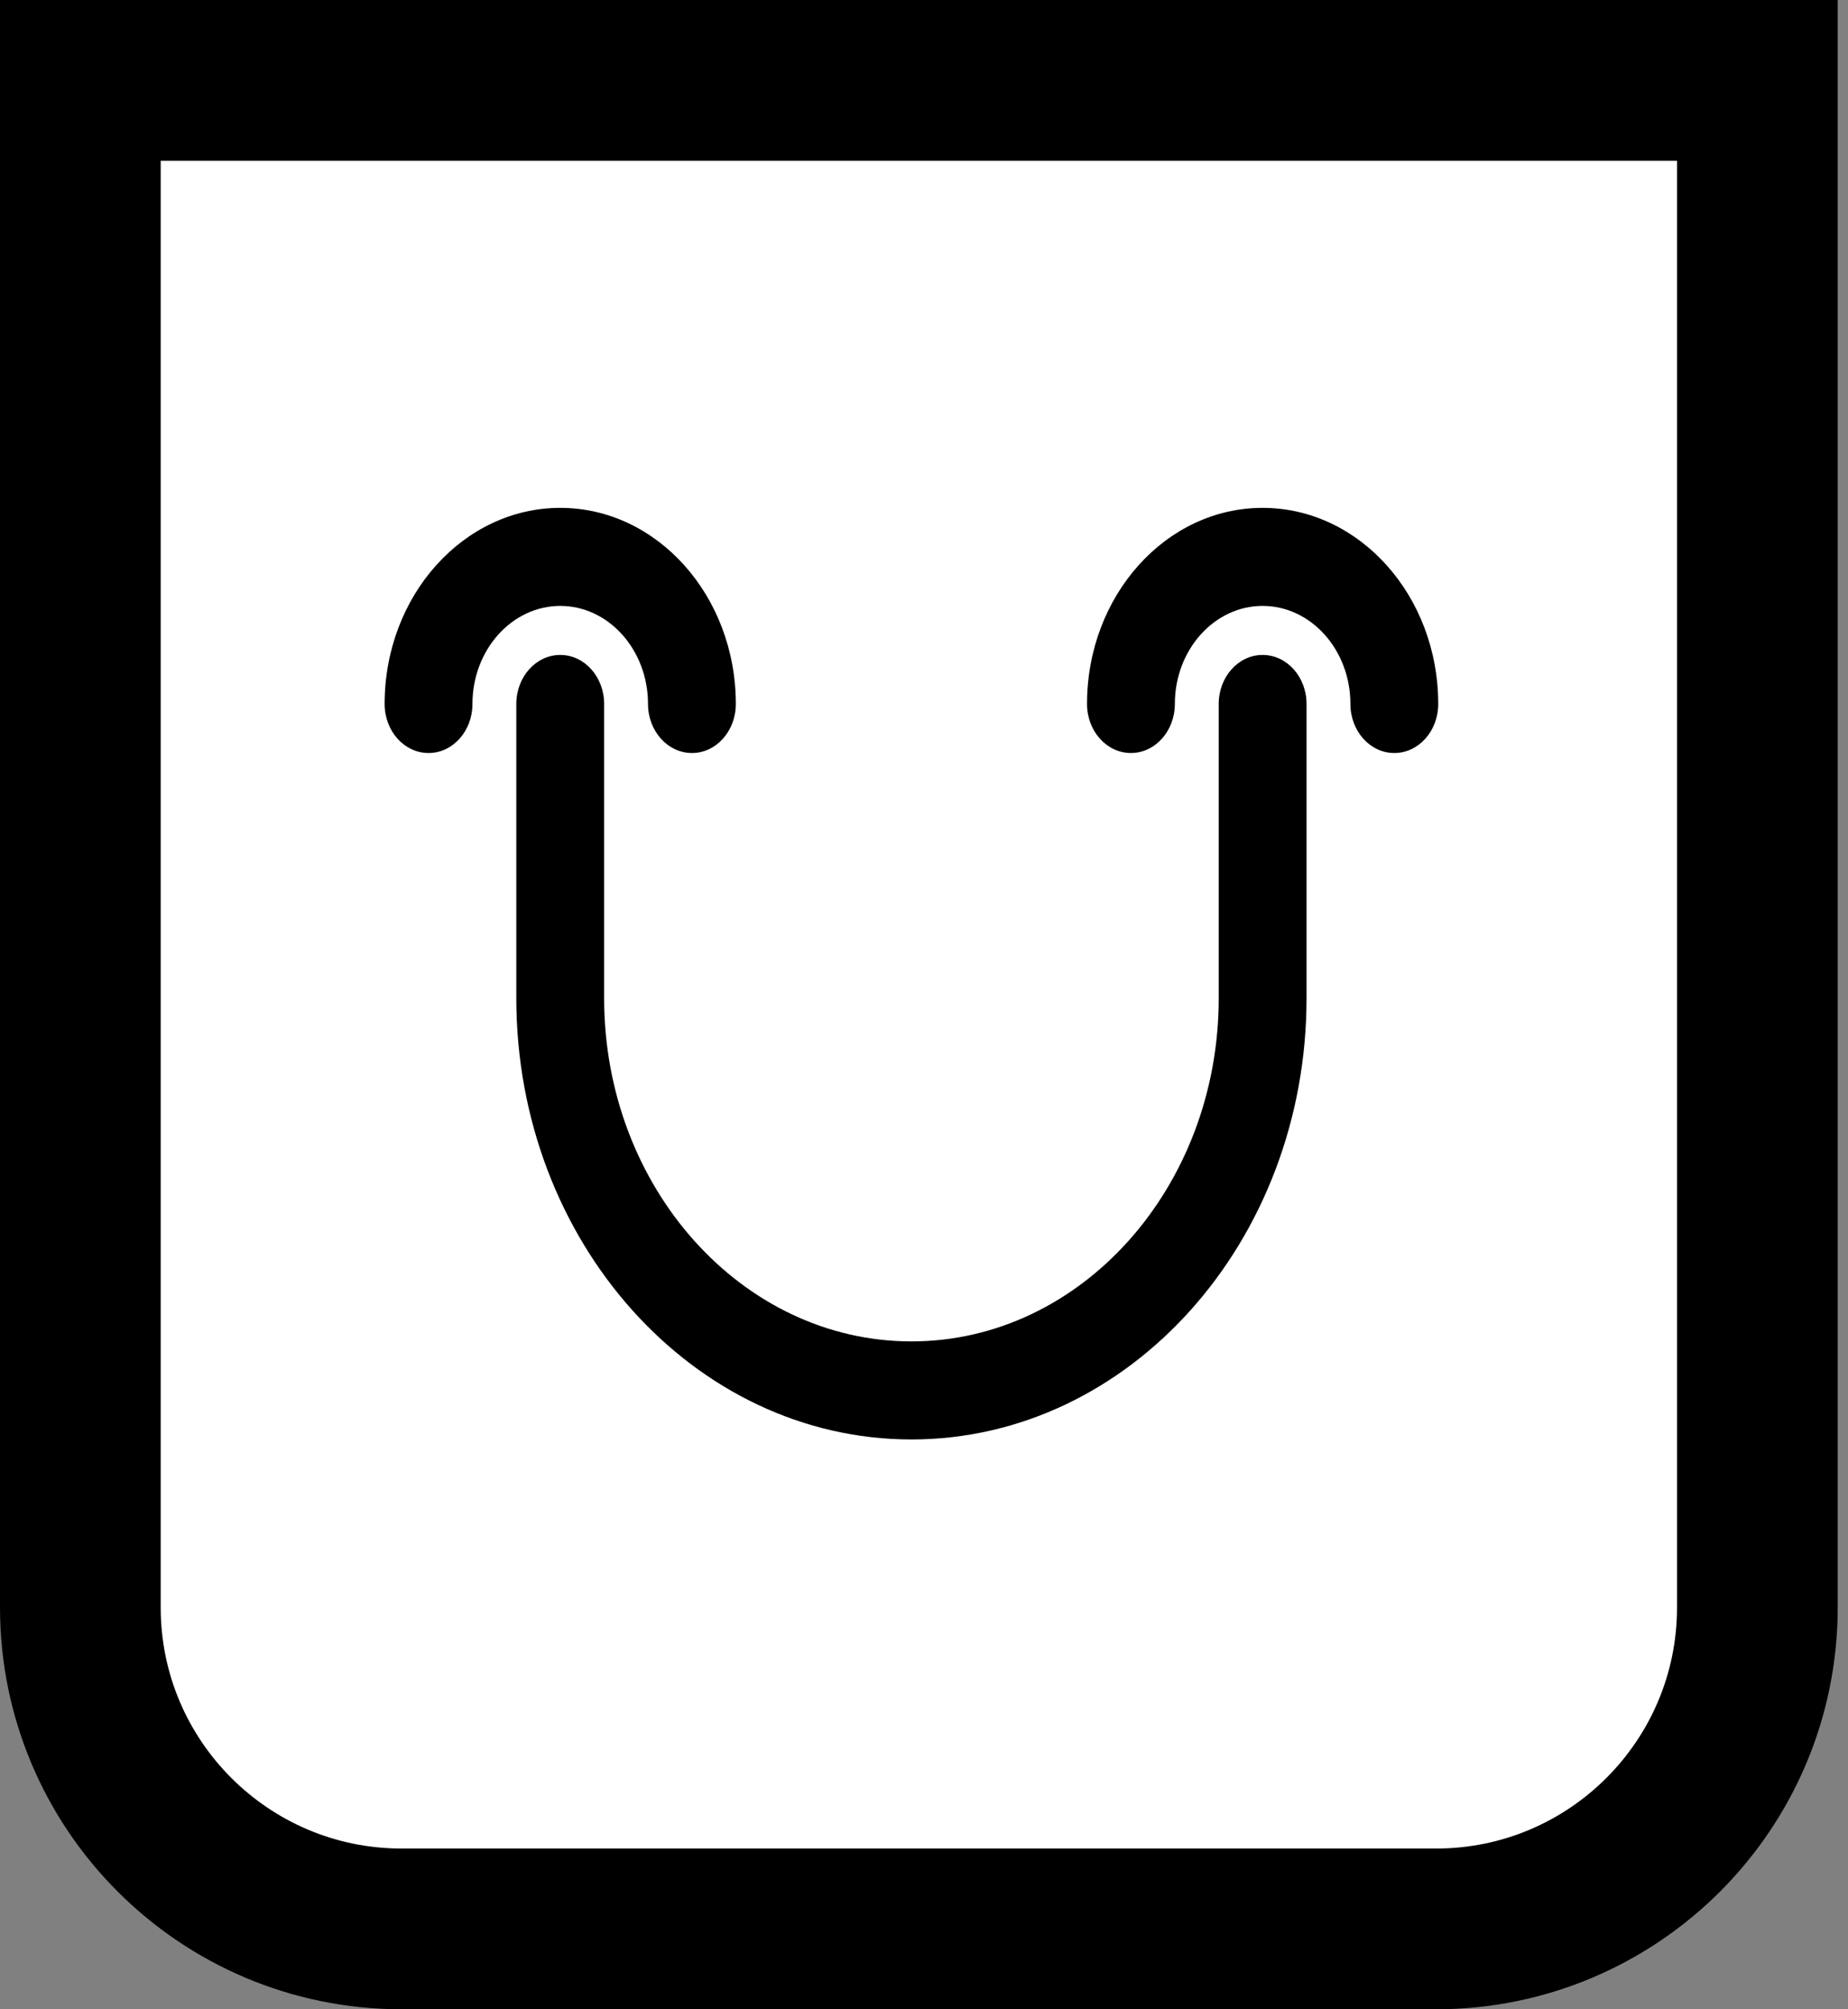
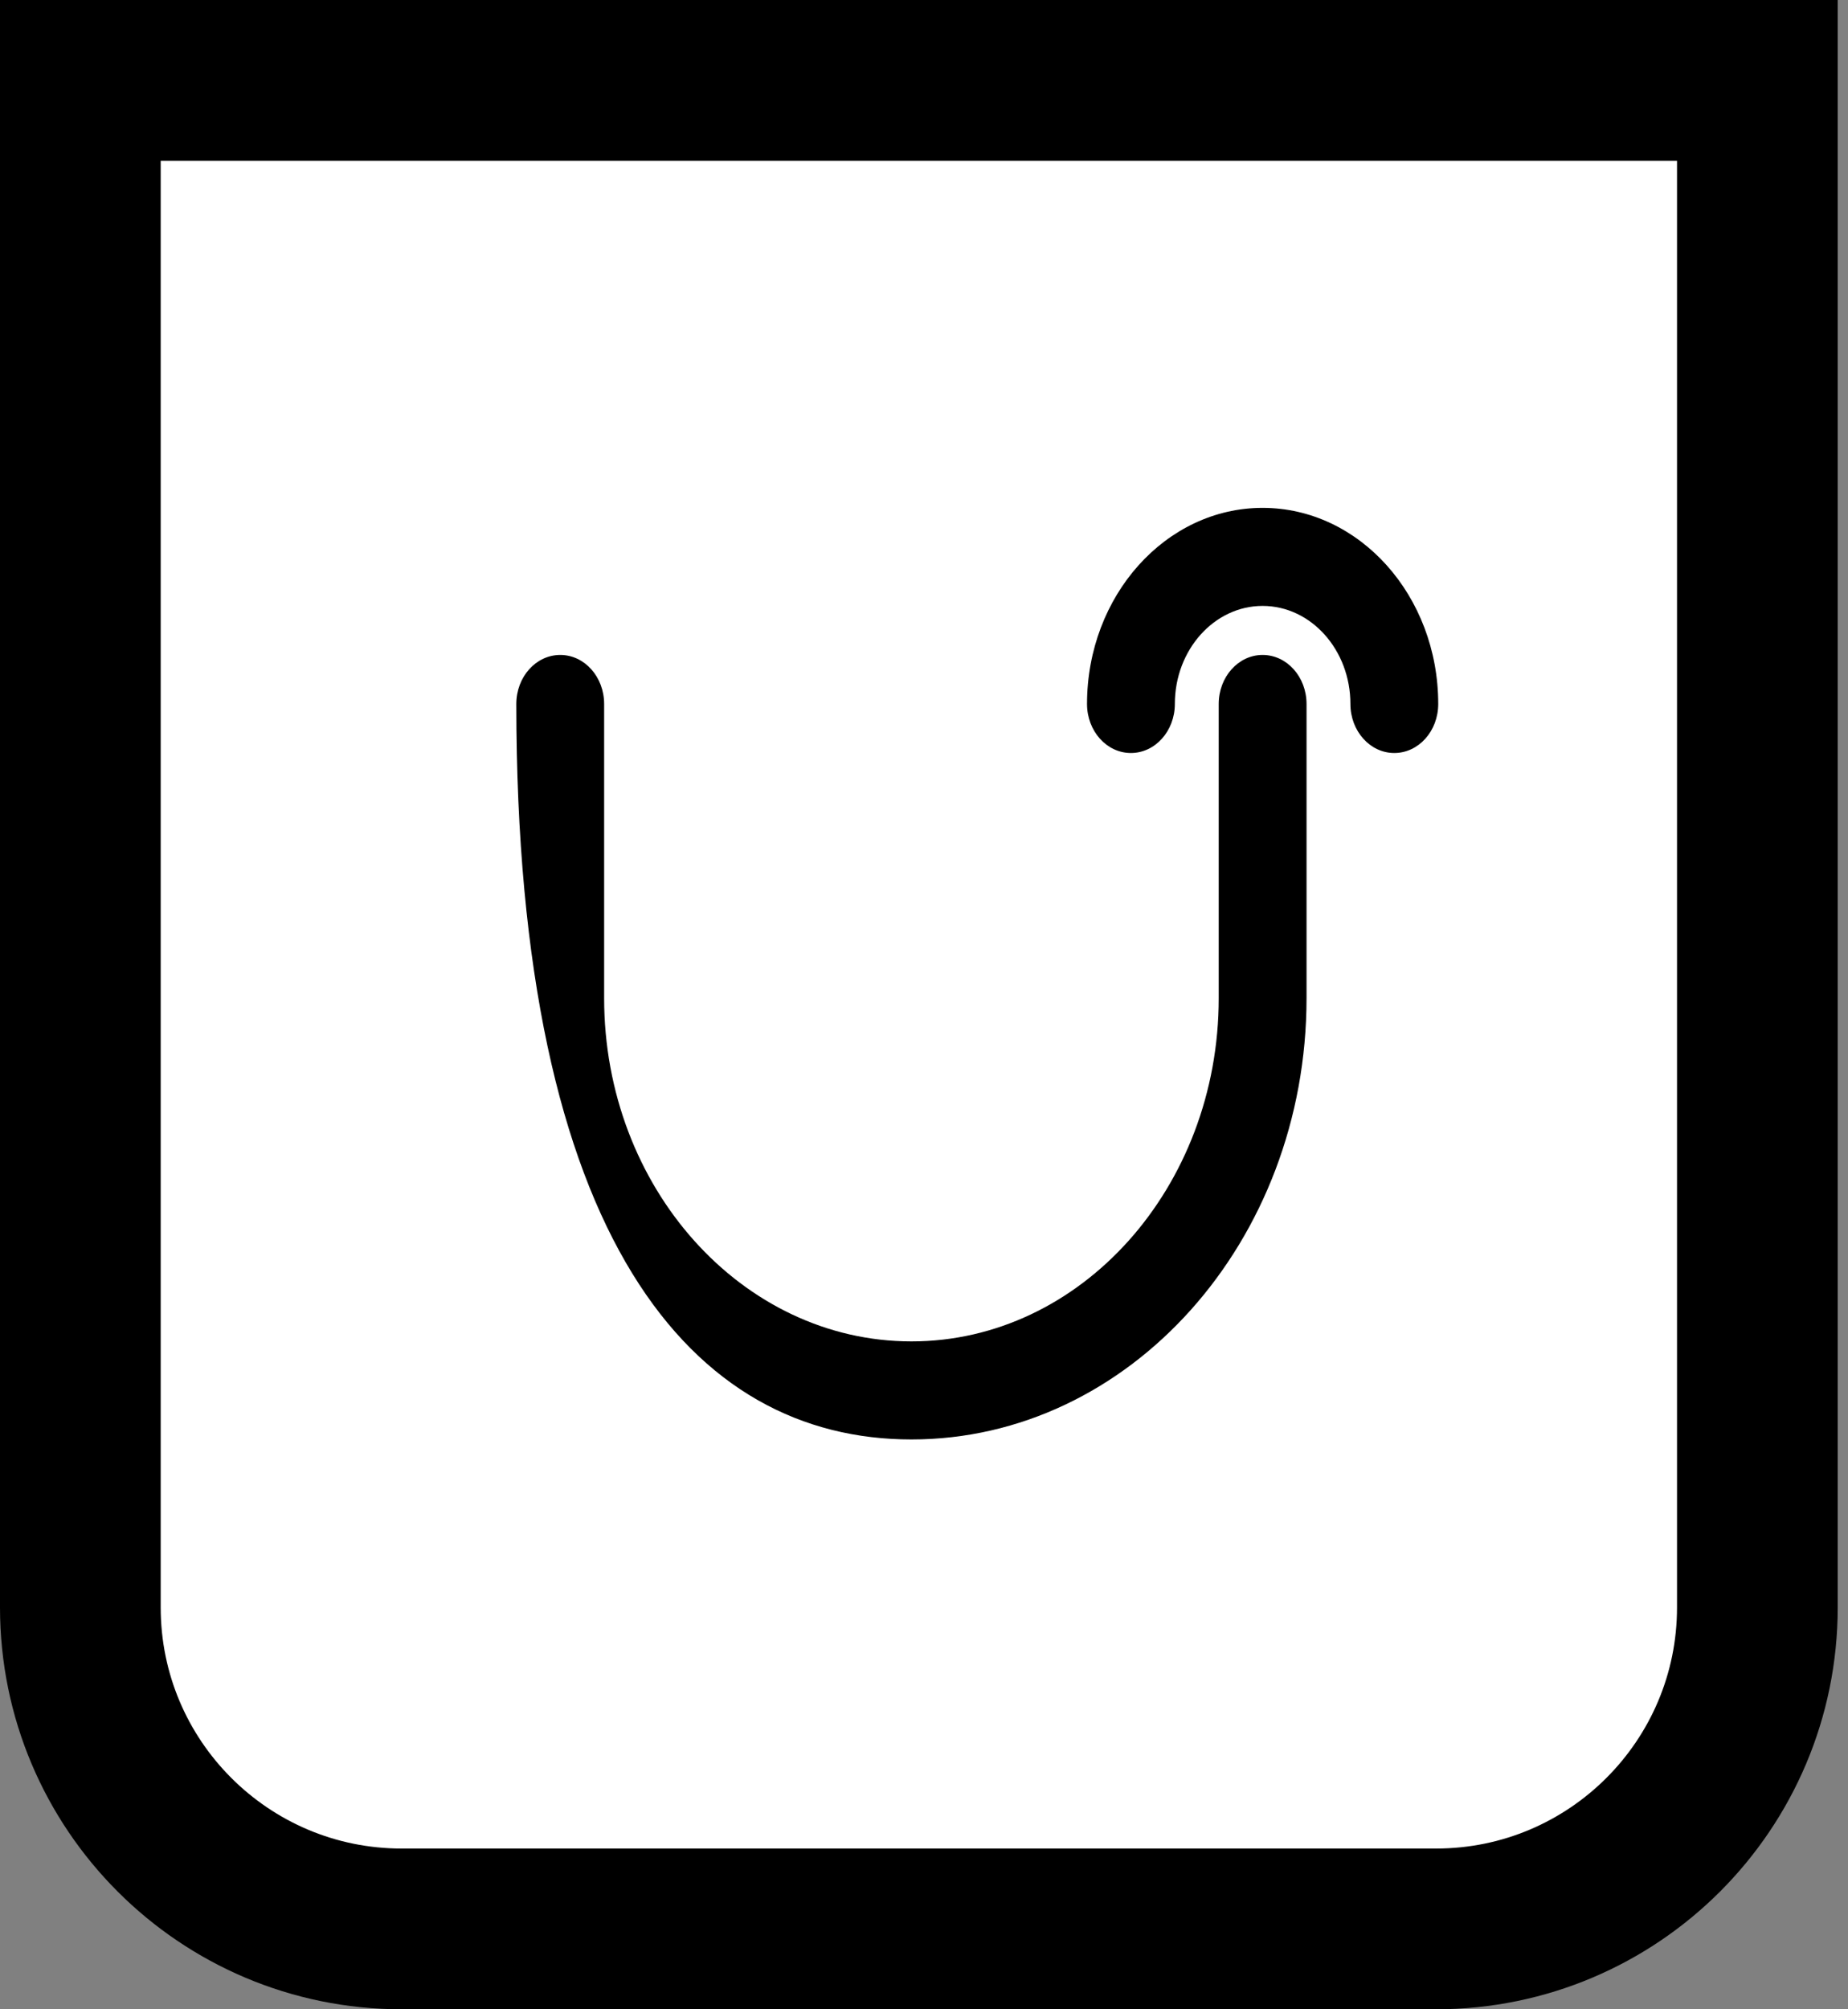
<svg xmlns="http://www.w3.org/2000/svg" width="23" height="25" viewBox="0 0 23 25" fill="none">
  <rect x="0" y="0" width="23" height="25" fill="#808080" stroke="none" />
  <g id="Group 4">
    <path id="Rectangle 6" d="M1 1H21.872V20C21.872 22.209 20.081 24 17.872 24H5C2.791 24 1 22.209 1 20V1Z" fill="white" stroke="black" stroke-width="2" />
    <g id="Group 3">
-       <path id="Vector" d="M6.973 7.539C7.575 7.539 8.065 8.086 8.065 8.759C8.065 9.096 8.31 9.369 8.612 9.369C8.914 9.369 9.158 9.096 9.158 8.759C9.158 7.413 8.178 6.319 6.973 6.319C5.767 6.319 4.787 7.413 4.787 8.759C4.787 9.096 5.031 9.369 5.334 9.369C5.636 9.369 5.88 9.096 5.88 8.759C5.88 8.087 6.37 7.539 6.973 7.539Z" fill="black" />
      <path id="Vector_2" d="M17.353 9.369C17.656 9.369 17.9 9.096 17.9 8.759C17.9 7.413 16.92 6.319 15.714 6.319C14.509 6.319 13.529 7.413 13.529 8.759C13.529 9.096 13.773 9.369 14.075 9.369C14.377 9.369 14.622 9.096 14.622 8.759C14.622 8.086 15.112 7.539 15.714 7.539C16.317 7.539 16.807 8.086 16.807 8.759C16.807 9.096 17.051 9.369 17.353 9.369Z" fill="black" />
-       <path id="Vector_3" d="M15.714 8.149C15.412 8.149 15.168 8.422 15.168 8.759V12.42C15.168 14.774 13.452 16.69 11.344 16.69C9.235 16.69 7.519 14.774 7.519 12.42V8.759C7.519 8.422 7.275 8.149 6.973 8.149C6.67 8.149 6.426 8.422 6.426 8.759V12.42C6.426 15.447 8.632 17.91 11.344 17.91C14.055 17.91 16.261 15.447 16.261 12.42V8.759C16.261 8.422 16.017 8.149 15.714 8.149Z" fill="black" />
+       <path id="Vector_3" d="M15.714 8.149C15.412 8.149 15.168 8.422 15.168 8.759V12.42C15.168 14.774 13.452 16.69 11.344 16.69C9.235 16.69 7.519 14.774 7.519 12.42V8.759C7.519 8.422 7.275 8.149 6.973 8.149C6.67 8.149 6.426 8.422 6.426 8.759C6.426 15.447 8.632 17.91 11.344 17.91C14.055 17.91 16.261 15.447 16.261 12.42V8.759C16.261 8.422 16.017 8.149 15.714 8.149Z" fill="black" />
    </g>
  </g>
</svg>